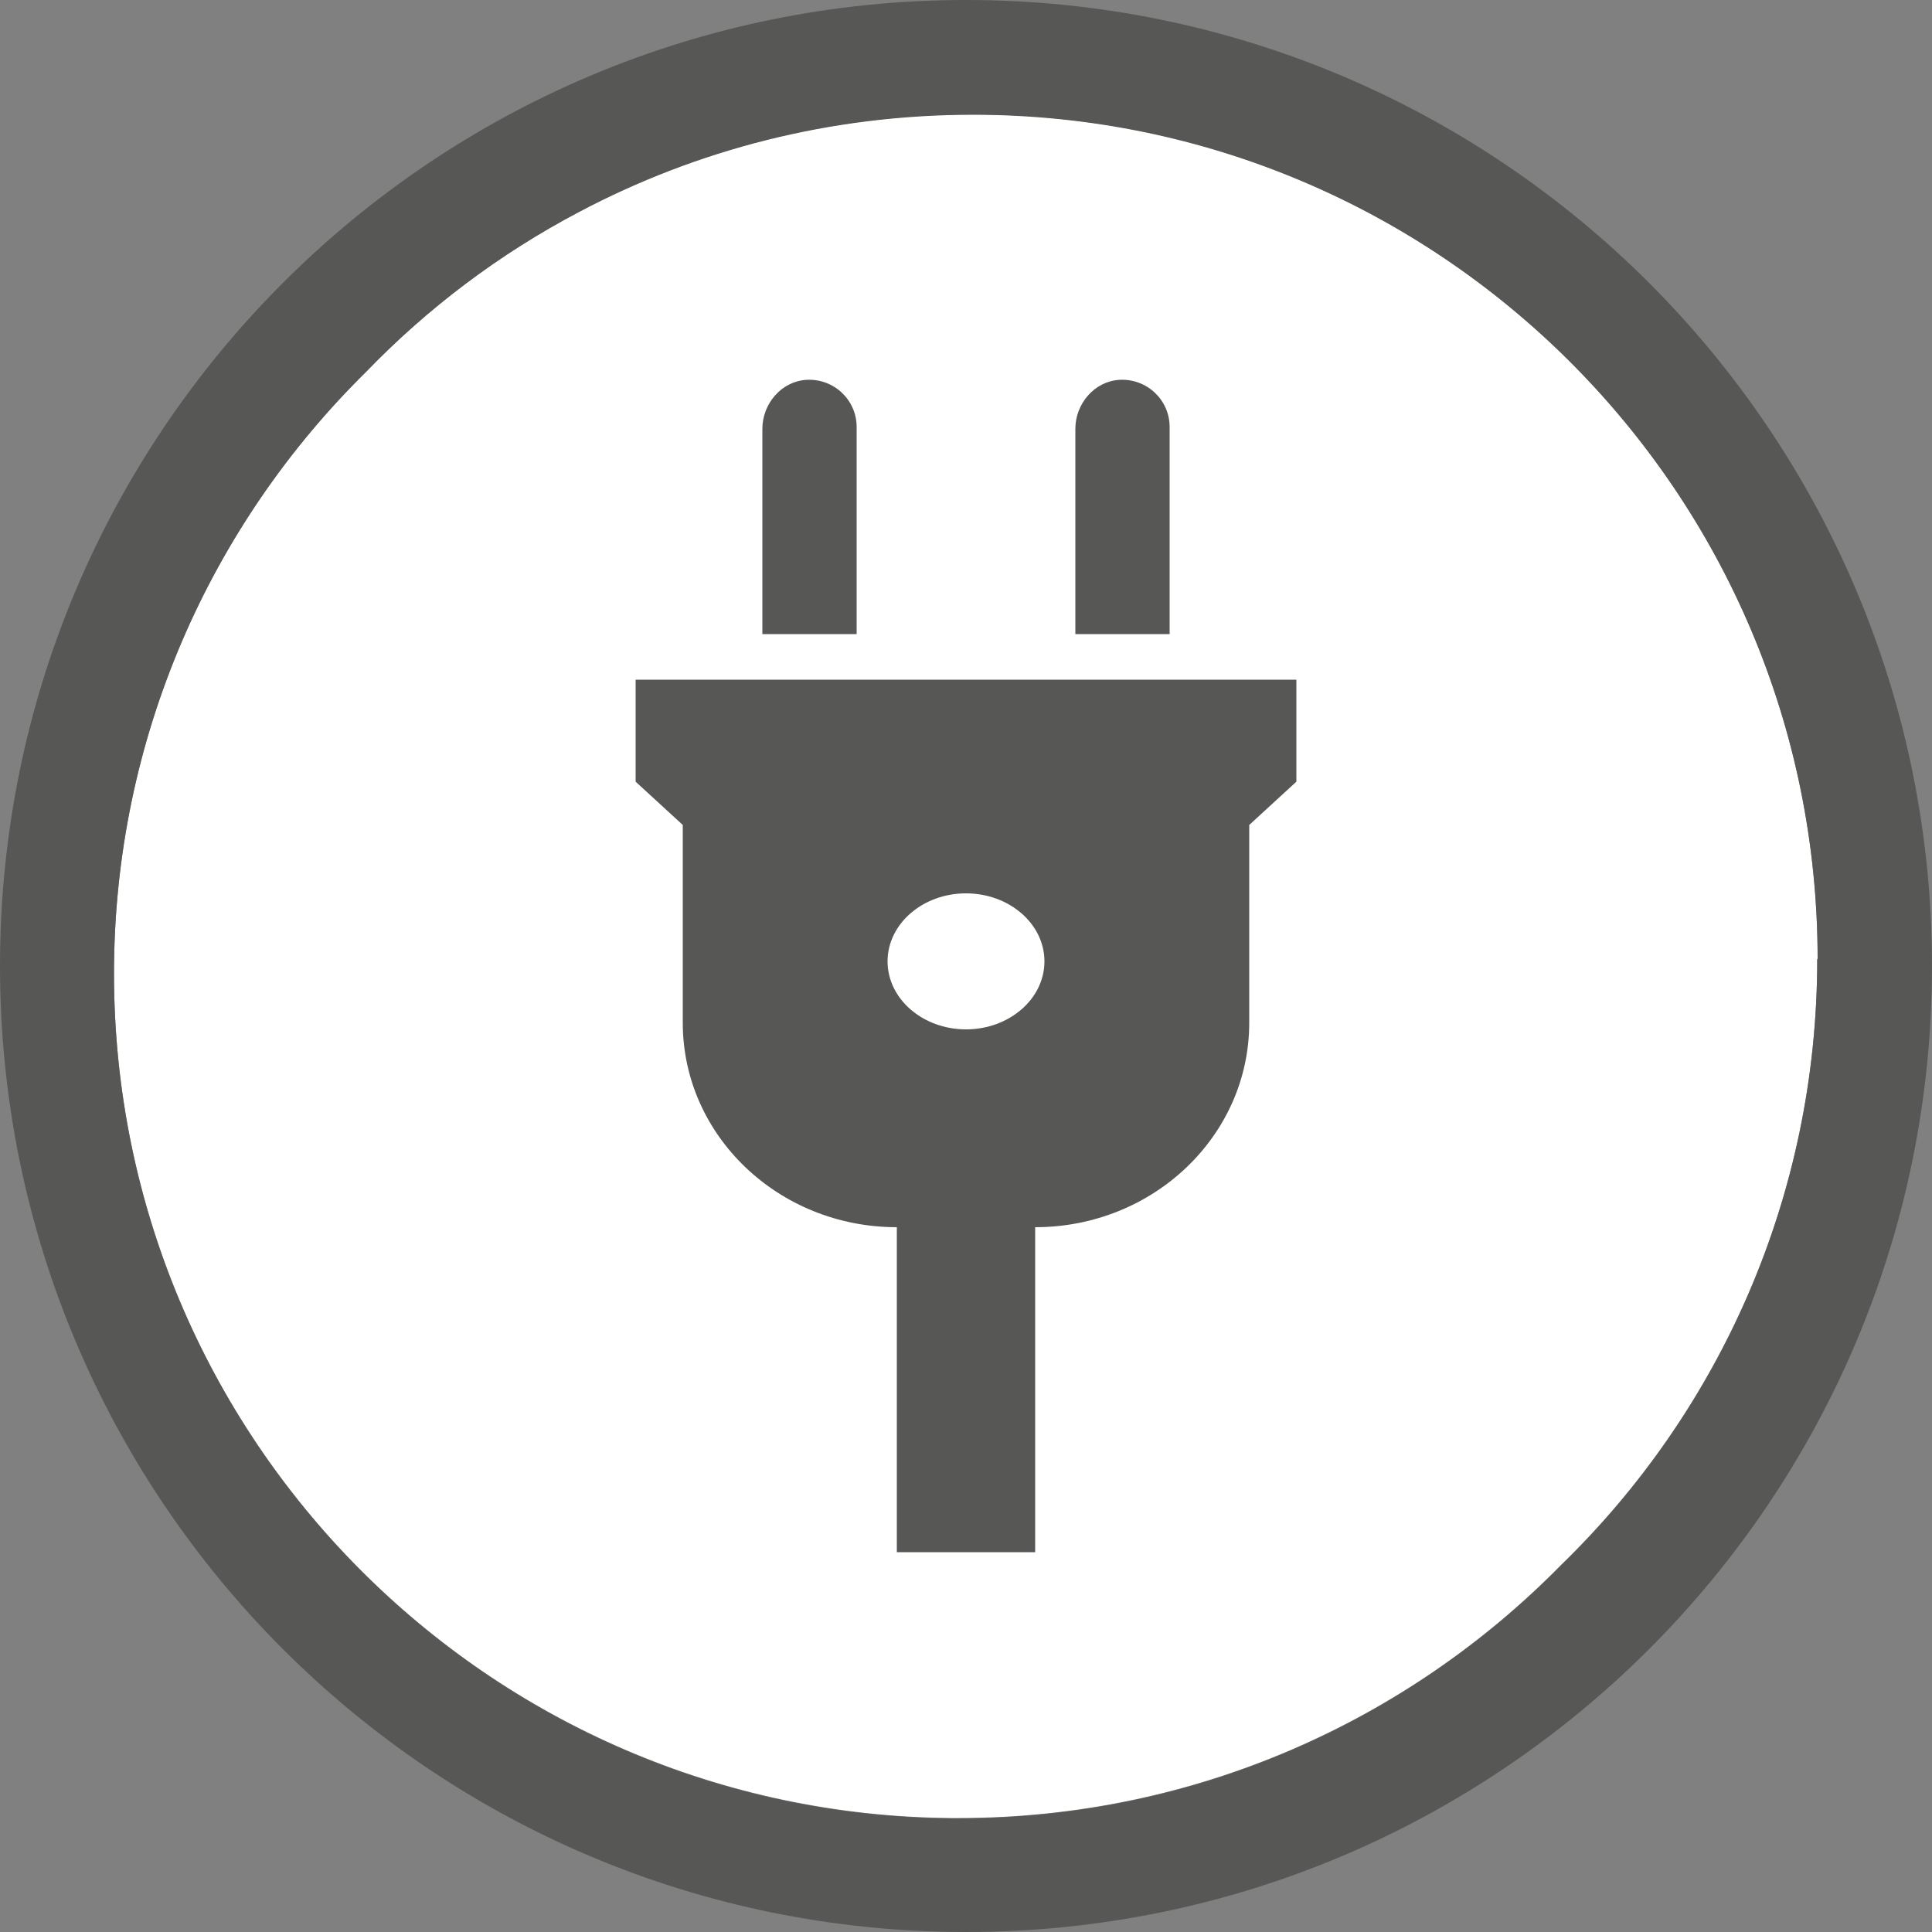
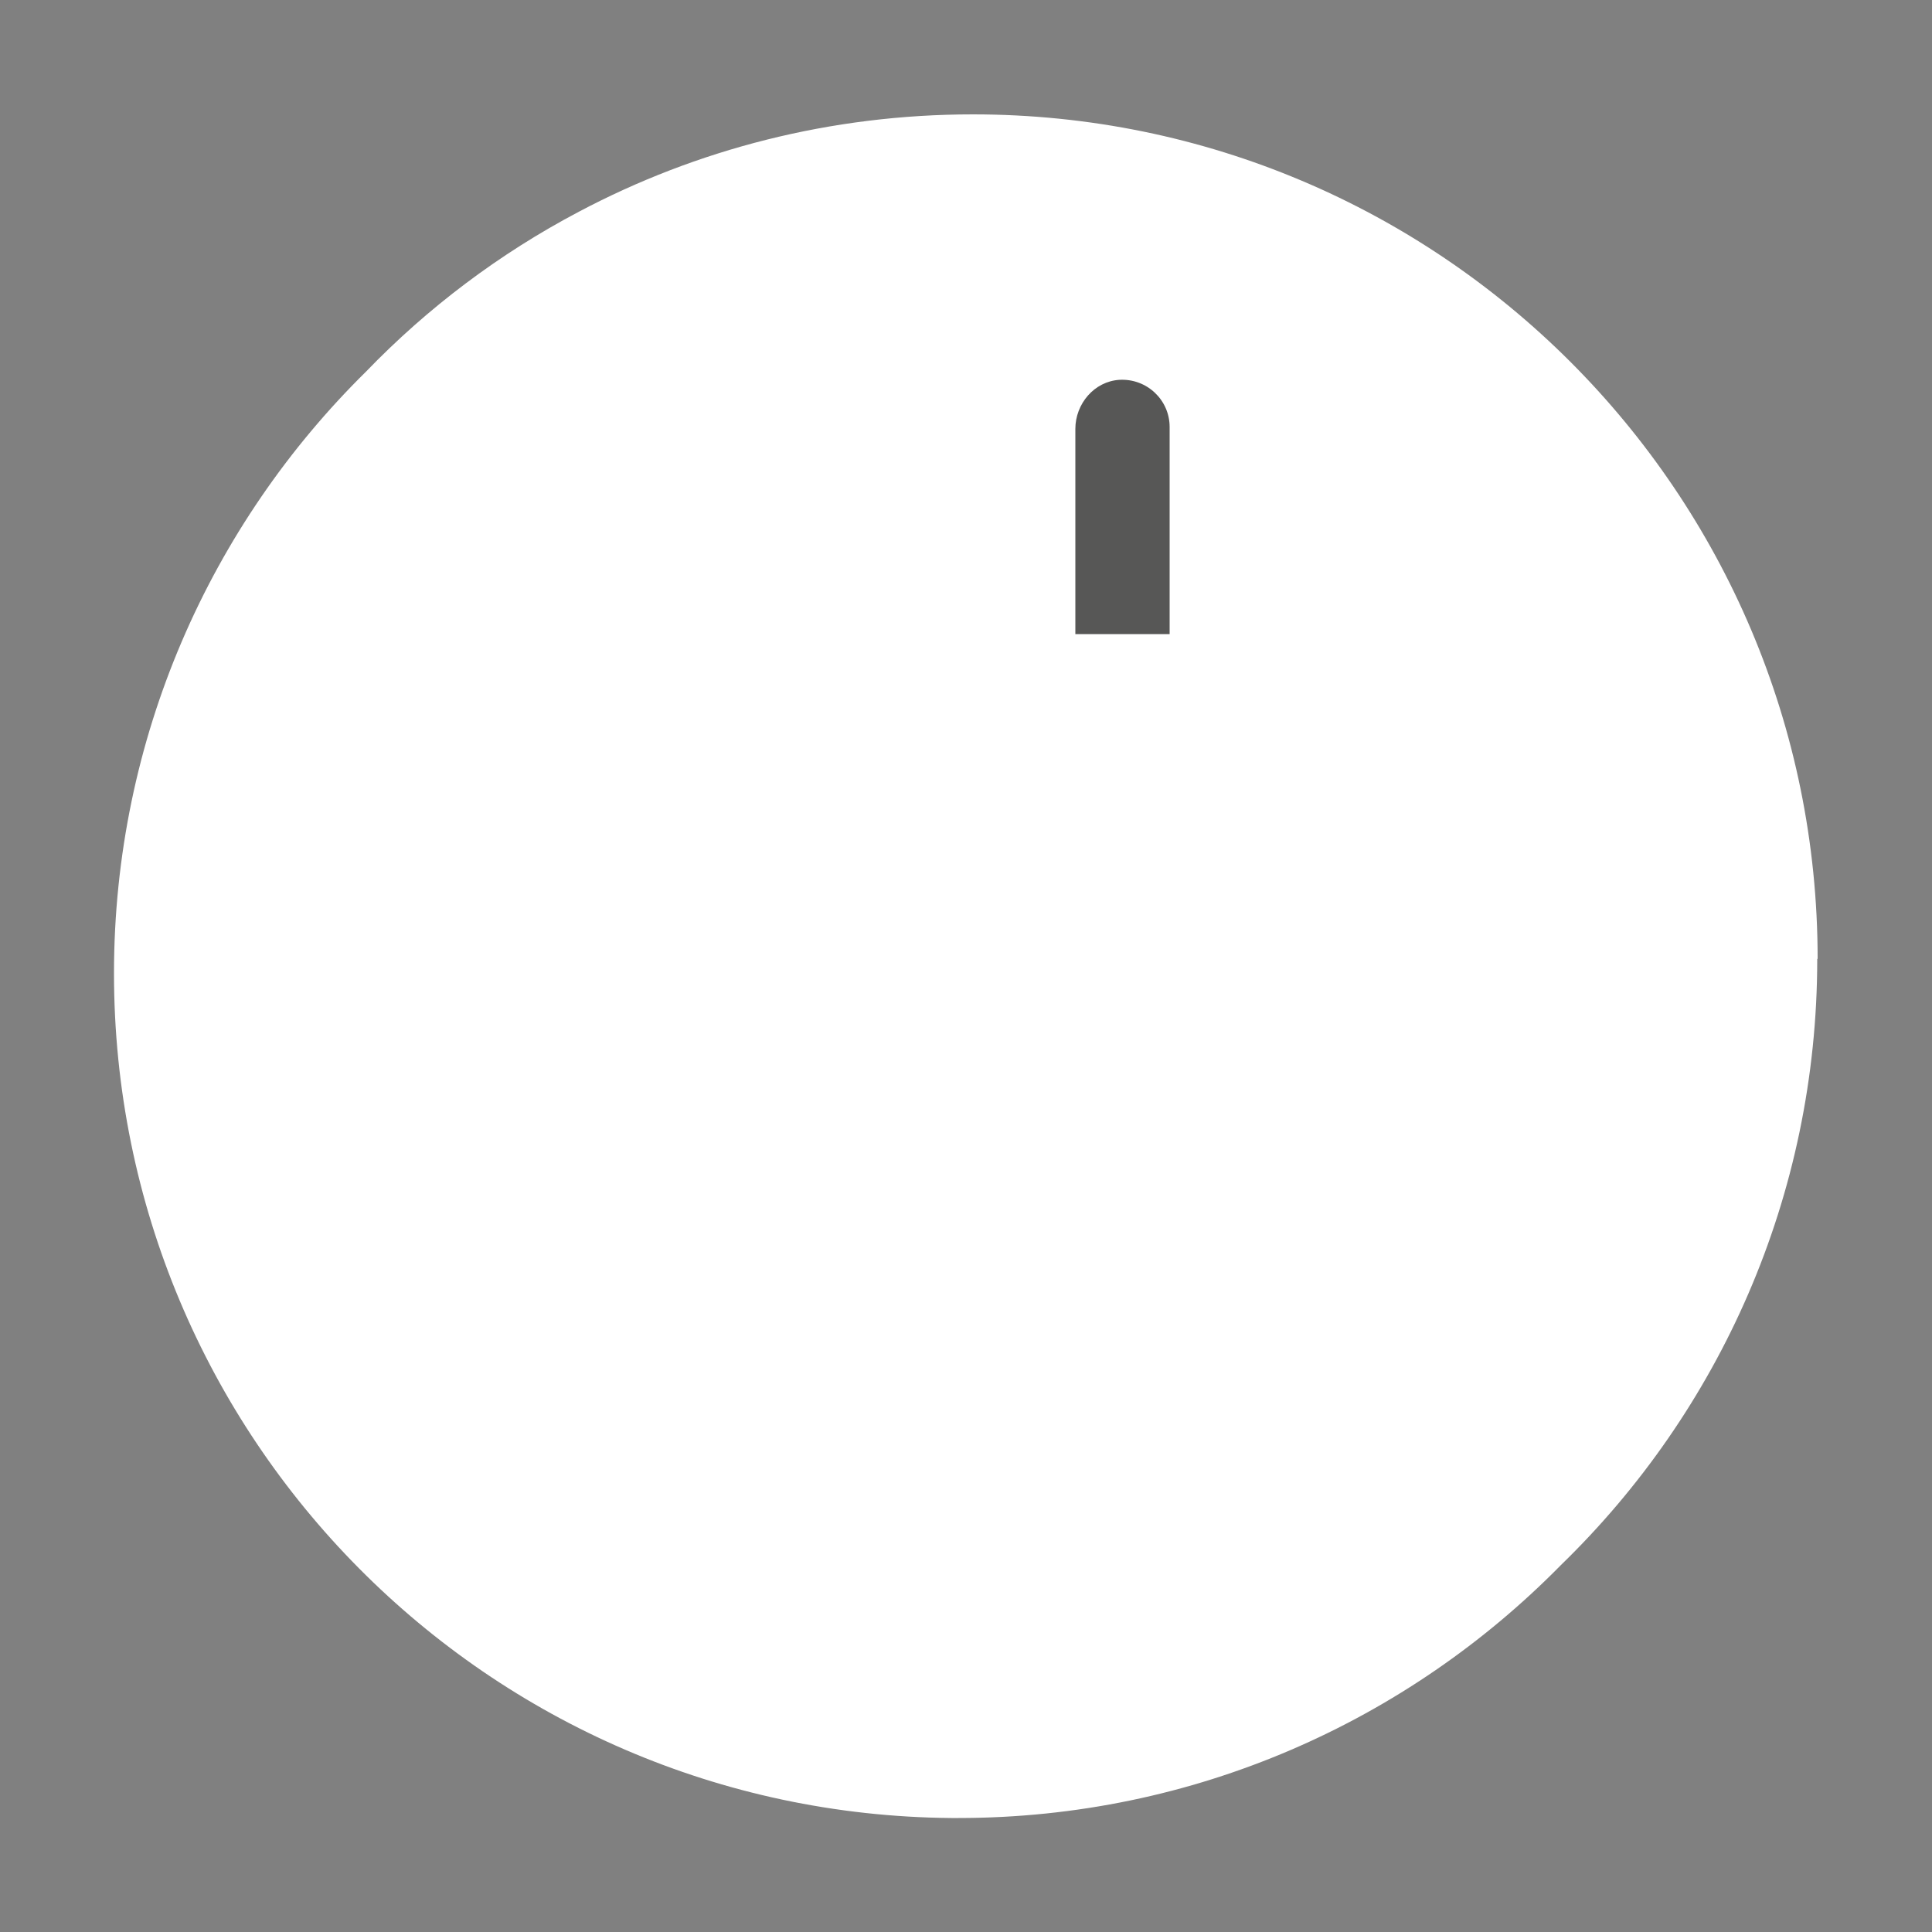
<svg xmlns="http://www.w3.org/2000/svg" viewBox="0 0 50 50" data-name="Livello 1" id="Livello_1">
  <rect x="0" y="0" width="50" height="50" fill="#808080" stroke="none" />
  <defs>
    <style>
      .cls-1 {
        fill: #fff;
      }

      .cls-2 {
        fill: #575756;
      }
    </style>
  </defs>
  <path d="m47.04,24.81c0-12.07-9.79-21.85-21.86-21.85-3.69,0-7.16.91-10.2,2.52-2.05,1.08-3.91,2.48-5.51,4.14-4.02,3.96-6.52,9.48-6.52,15.57,0,12.01,9.68,21.76,21.67,21.86h.18c6.11,0,11.63-2.51,15.6-6.55,4.09-3.97,6.63-9.53,6.63-15.68Z" class="cls-1" />
  <g>
    <g>
-       <path d="m19.73,16.41v-5.31c0-.65.49-1.23,1.14-1.27.71-.04,1.3.52,1.3,1.22v5.36h-2.44Z" class="cls-2" />
      <path d="m27.83,16.41v-5.31c0-.65.49-1.23,1.14-1.27.71-.04,1.3.52,1.3,1.22v5.36h-2.44Z" class="cls-2" />
    </g>
-     <path d="m16.45,17.59v2.64l1.22,1.12v5.12c0,2.92,2.48,5.29,5.54,5.29v8.41h3.58v-8.41c3.06,0,5.54-2.37,5.54-5.29v-5.12l1.22-1.12v-2.64h-17.1Zm8.55,9.05c-1.12,0-2.03-.79-2.03-1.76s.91-1.76,2.03-1.76,2.03.79,2.03,1.76-.91,1.76-2.03,1.76Z" class="cls-2" />
  </g>
-   <path d="m50,25c0,13.81-11.19,25-25,25S0,38.81,0,25,11.19,0,25,0s25,11.19,25,25Zm-2.96-.18c0-12.07-9.79-21.85-21.86-21.85-3.69,0-7.16.91-10.2,2.52-2.05,1.08-3.91,2.48-5.51,4.14-4.02,3.96-6.52,9.48-6.52,15.57,0,12.01,9.68,21.76,21.67,21.86h.18c6.11,0,11.63-2.51,15.6-6.55,4.09-3.97,6.63-9.53,6.63-15.68Z" class="cls-2" />
</svg>